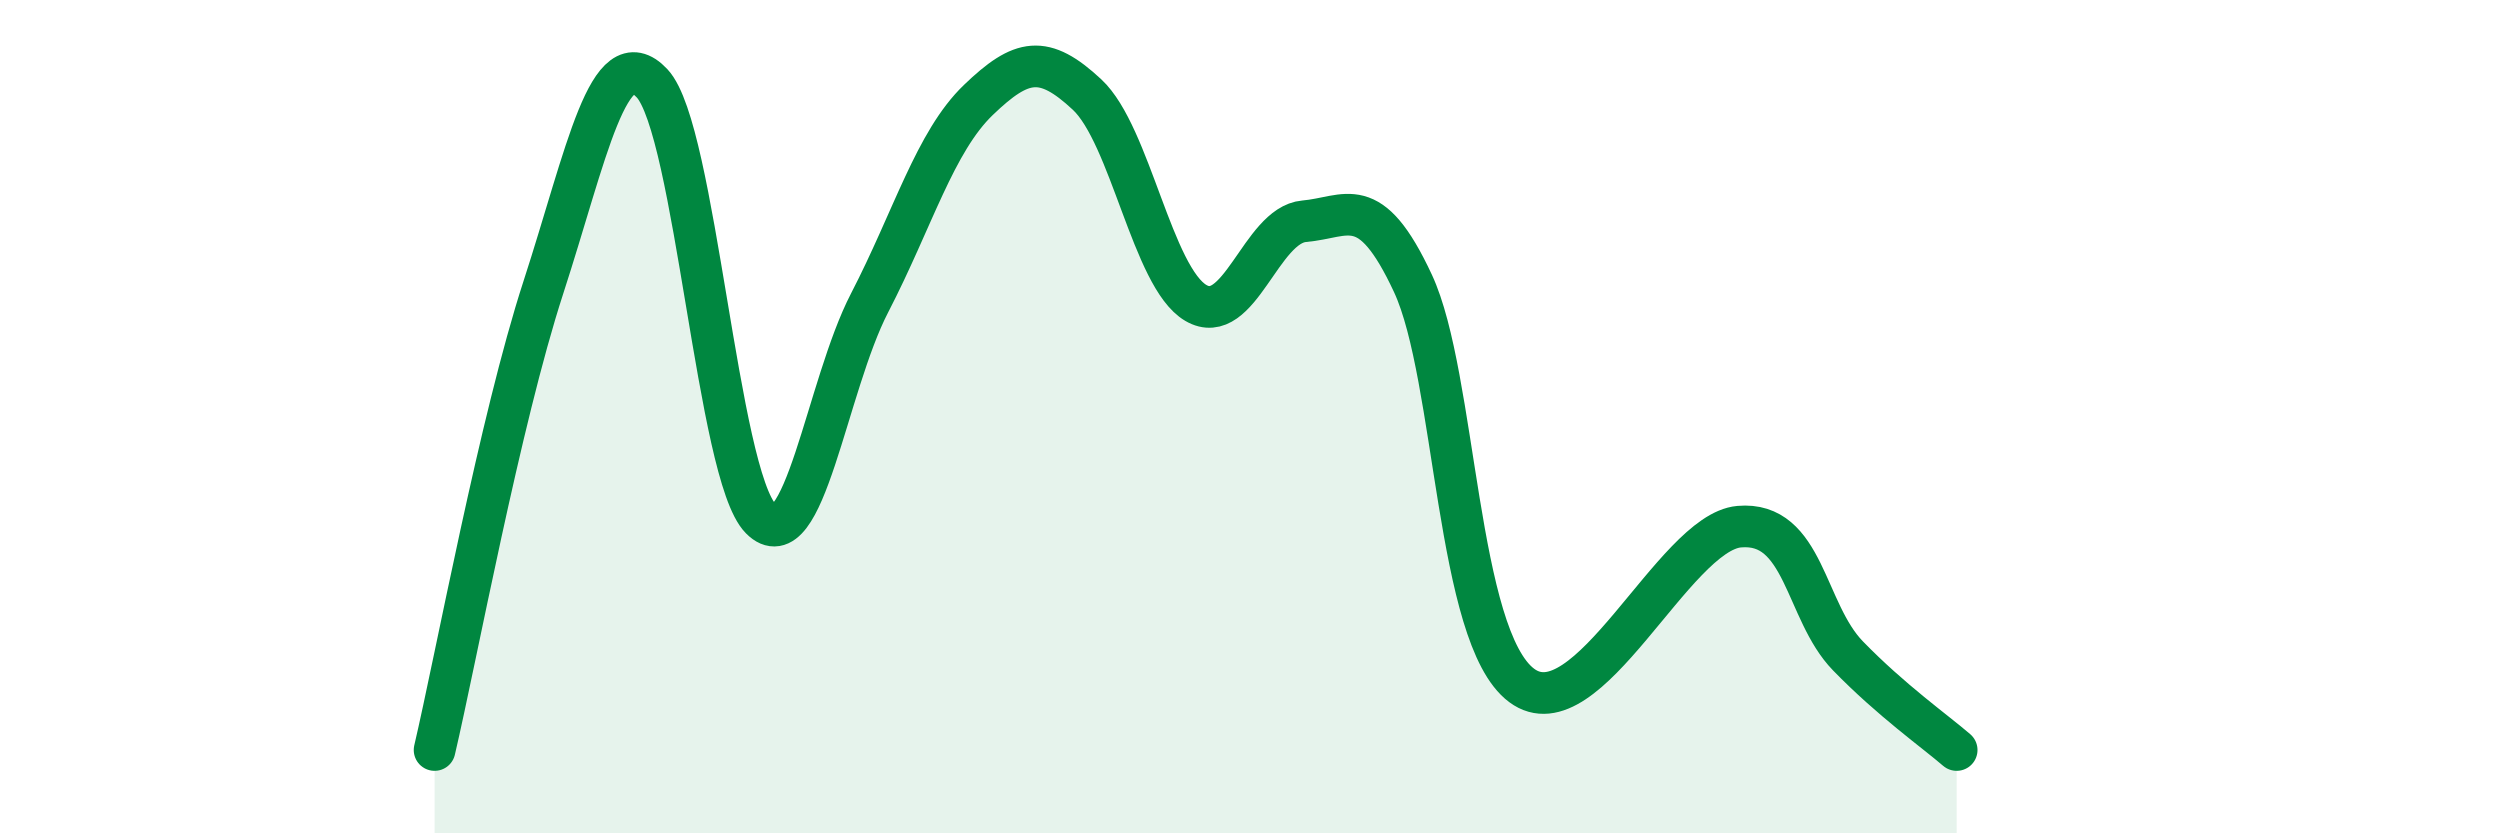
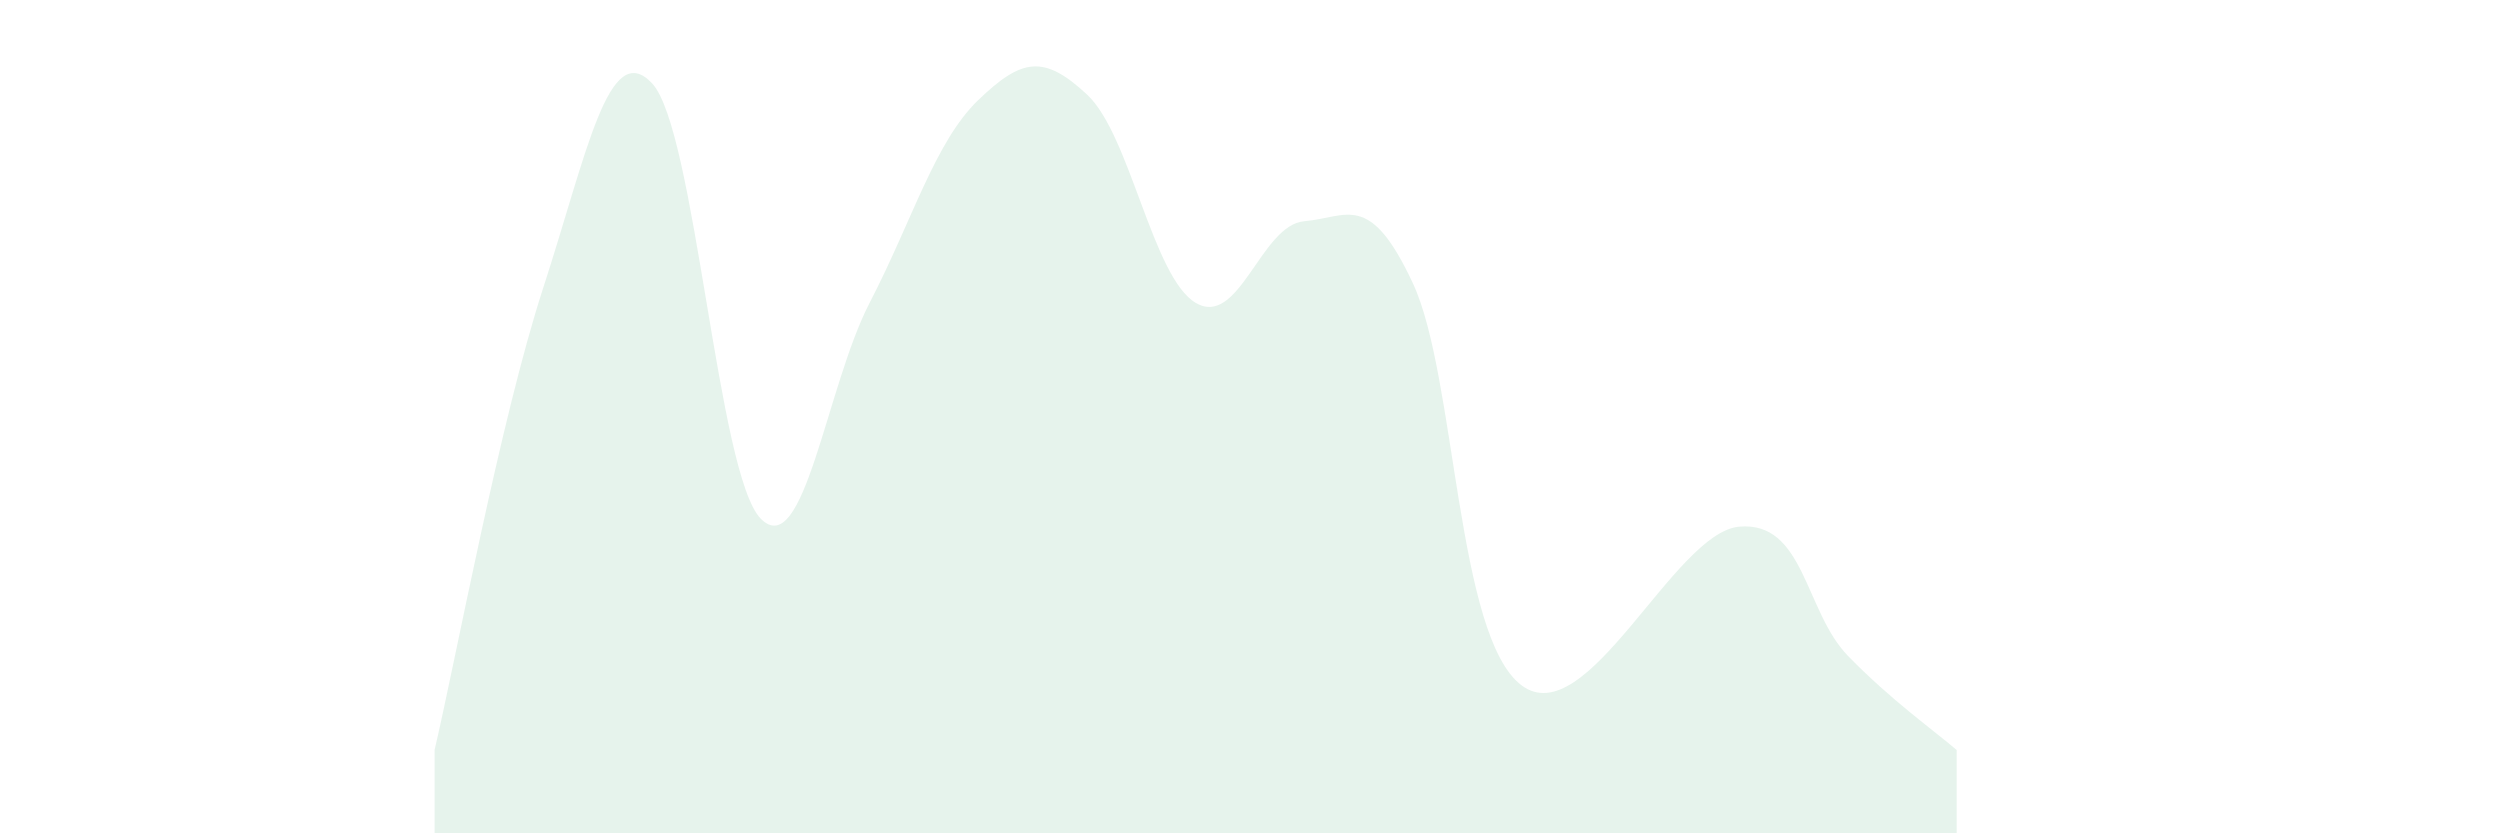
<svg xmlns="http://www.w3.org/2000/svg" width="60" height="20" viewBox="0 0 60 20">
  <path d="M 10.43,18 C 10.95,15.78 12,10.1 13.04,6.9 C 14.08,3.7 14.61,0.89 15.65,2 C 16.69,3.11 17.22,11.4 18.26,12.45 C 19.3,13.5 19.83,9.28 20.87,7.27 C 21.91,5.26 22.44,3.4 23.48,2.4 C 24.52,1.4 25.05,1.3 26.09,2.27 C 27.13,3.24 27.66,6.66 28.7,7.27 C 29.74,7.88 30.26,5.4 31.3,5.31 C 32.34,5.22 32.87,4.57 33.91,6.8 C 34.95,9.03 34.95,15.28 36.52,16.45 C 38.09,17.62 40.17,12.78 41.74,12.64 C 43.31,12.5 43.31,14.67 44.35,15.74 C 45.39,16.81 46.44,17.55 46.96,18L46.96 20L10.43 20Z" fill="#008740" opacity="0.1" stroke-linecap="round" stroke-linejoin="round" />
-   <path d="M 10.43,18 C 10.95,15.78 12,10.1 13.04,6.9 C 14.08,3.7 14.61,0.89 15.65,2 C 16.69,3.11 17.22,11.4 18.26,12.45 C 19.3,13.5 19.83,9.28 20.87,7.27 C 21.91,5.26 22.44,3.4 23.48,2.4 C 24.52,1.4 25.05,1.3 26.09,2.27 C 27.13,3.24 27.66,6.66 28.7,7.27 C 29.74,7.88 30.26,5.4 31.3,5.31 C 32.34,5.22 32.87,4.57 33.91,6.8 C 34.95,9.03 34.95,15.28 36.52,16.45 C 38.09,17.62 40.17,12.78 41.74,12.64 C 43.31,12.5 43.31,14.67 44.35,15.74 C 45.39,16.81 46.44,17.55 46.96,18" stroke="#008740" stroke-width="1" fill="none" stroke-linecap="round" stroke-linejoin="round" />
</svg>